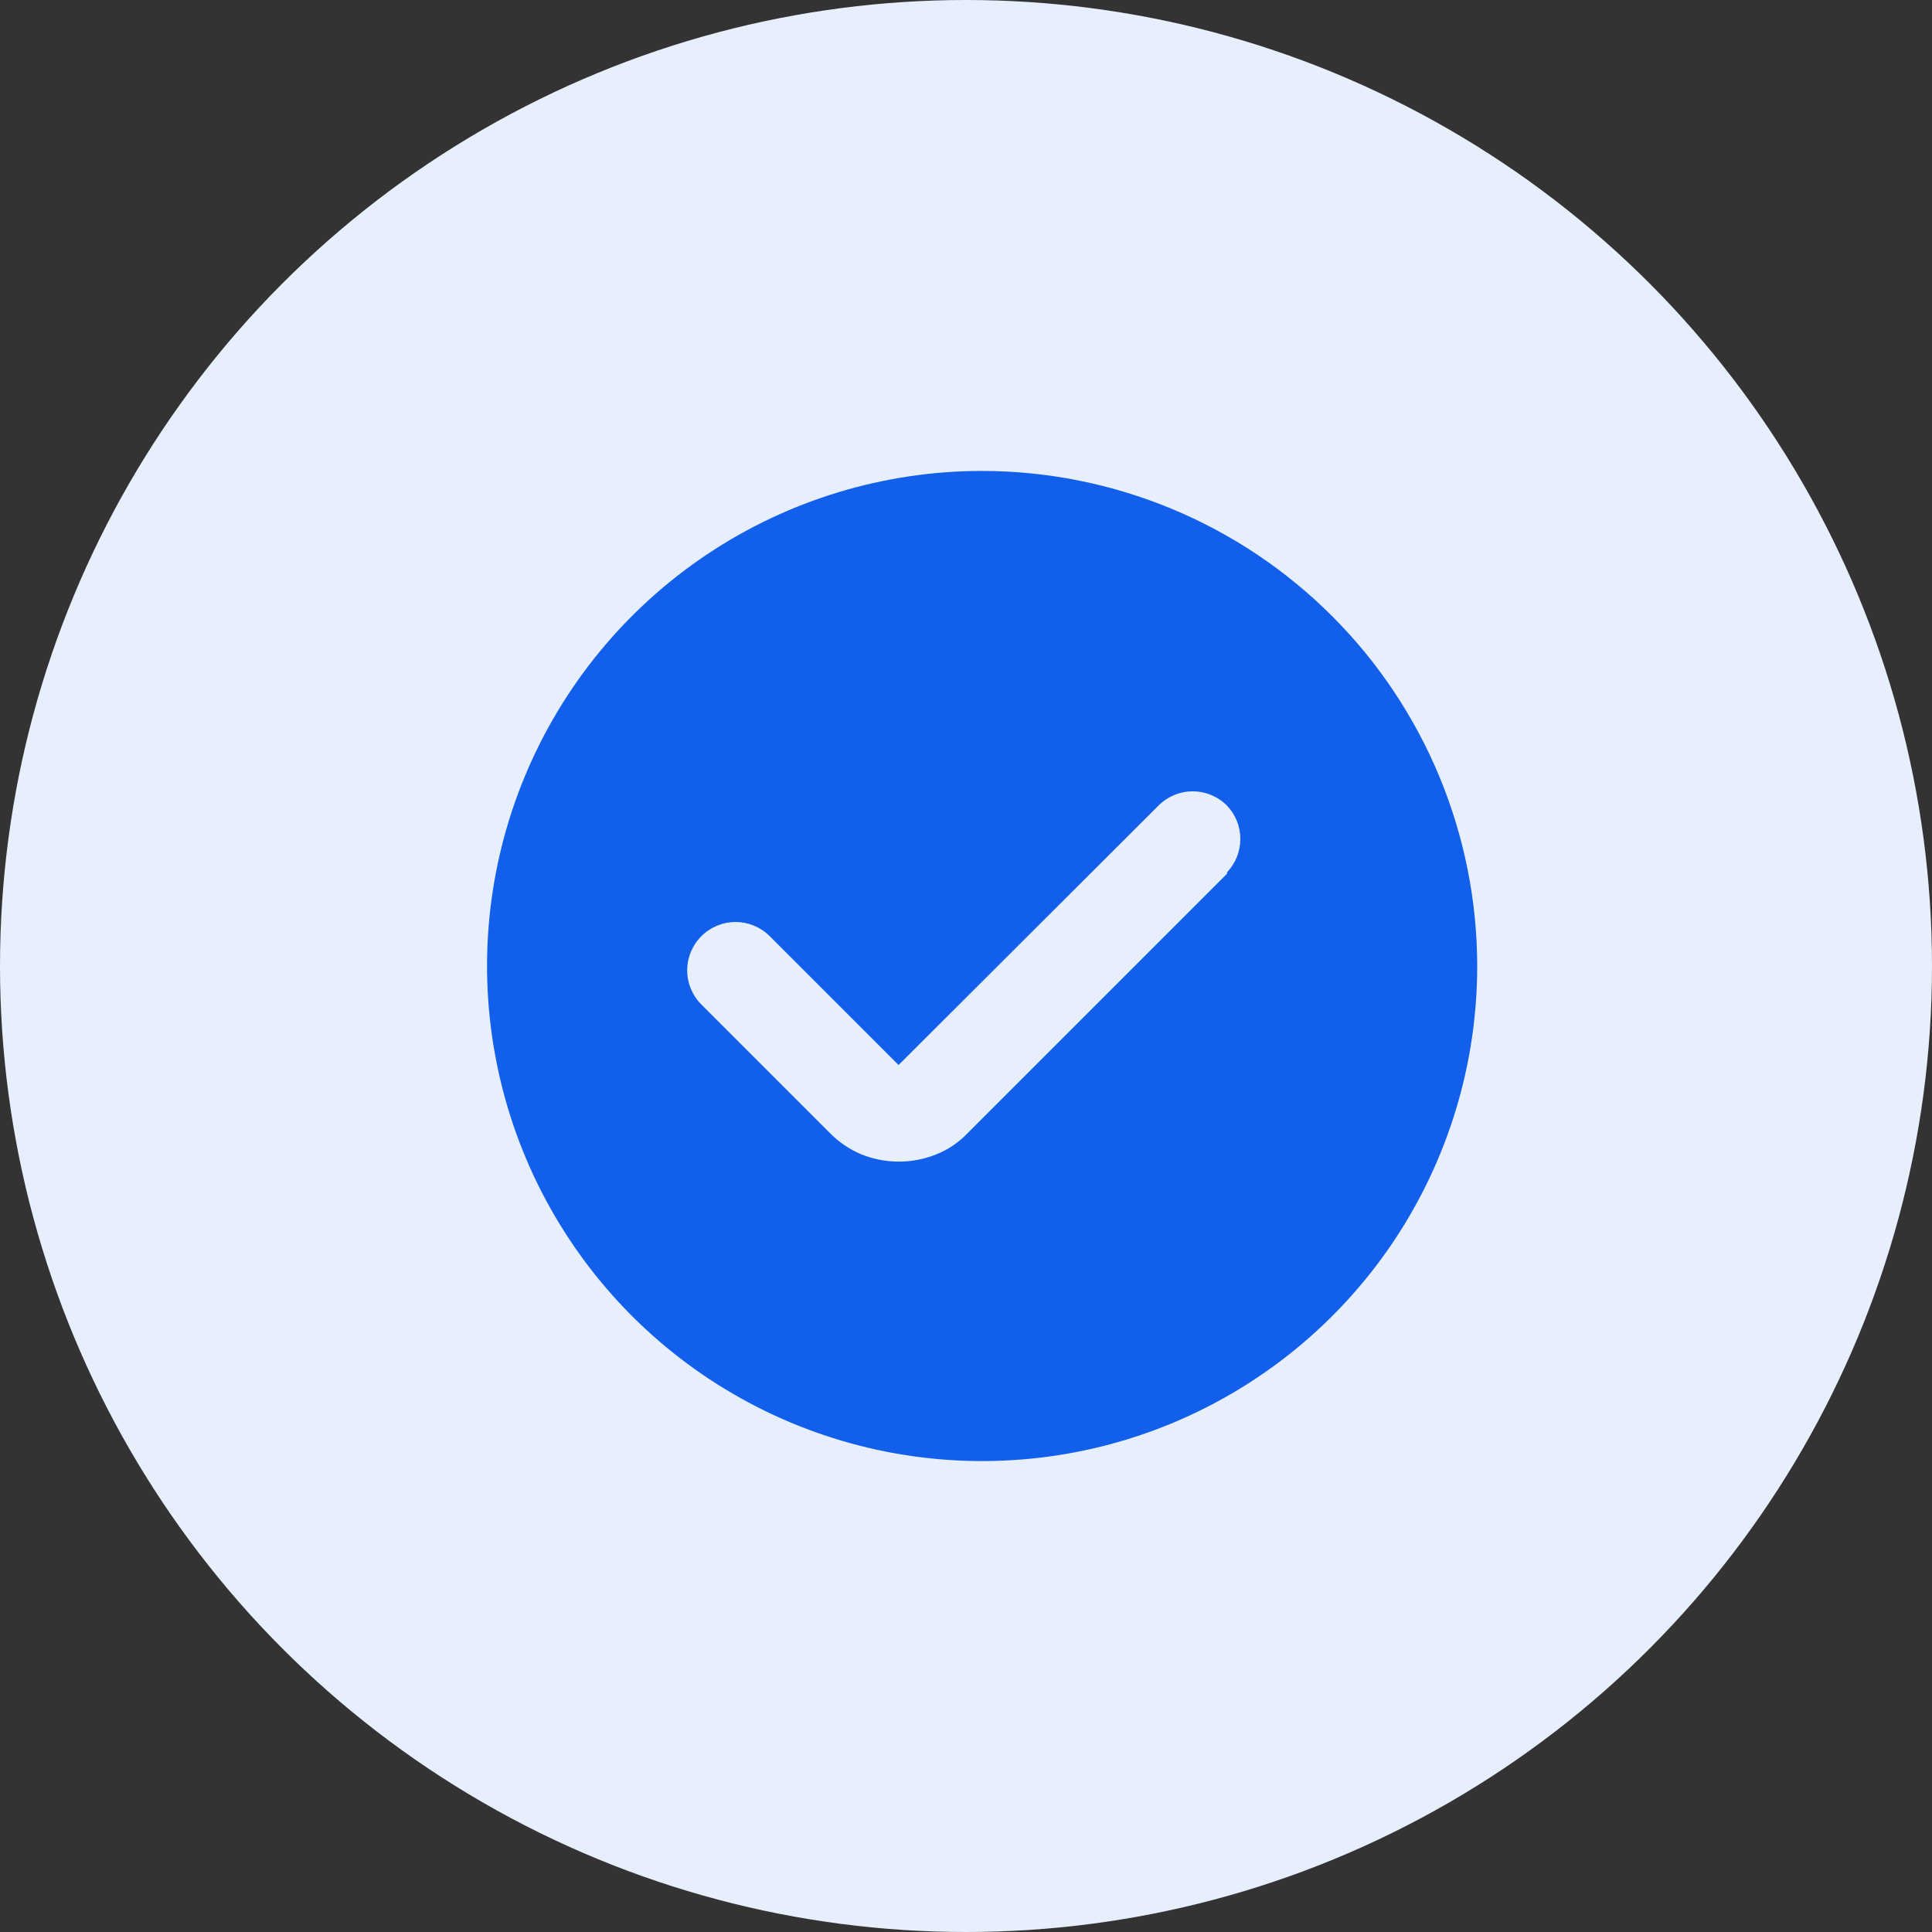
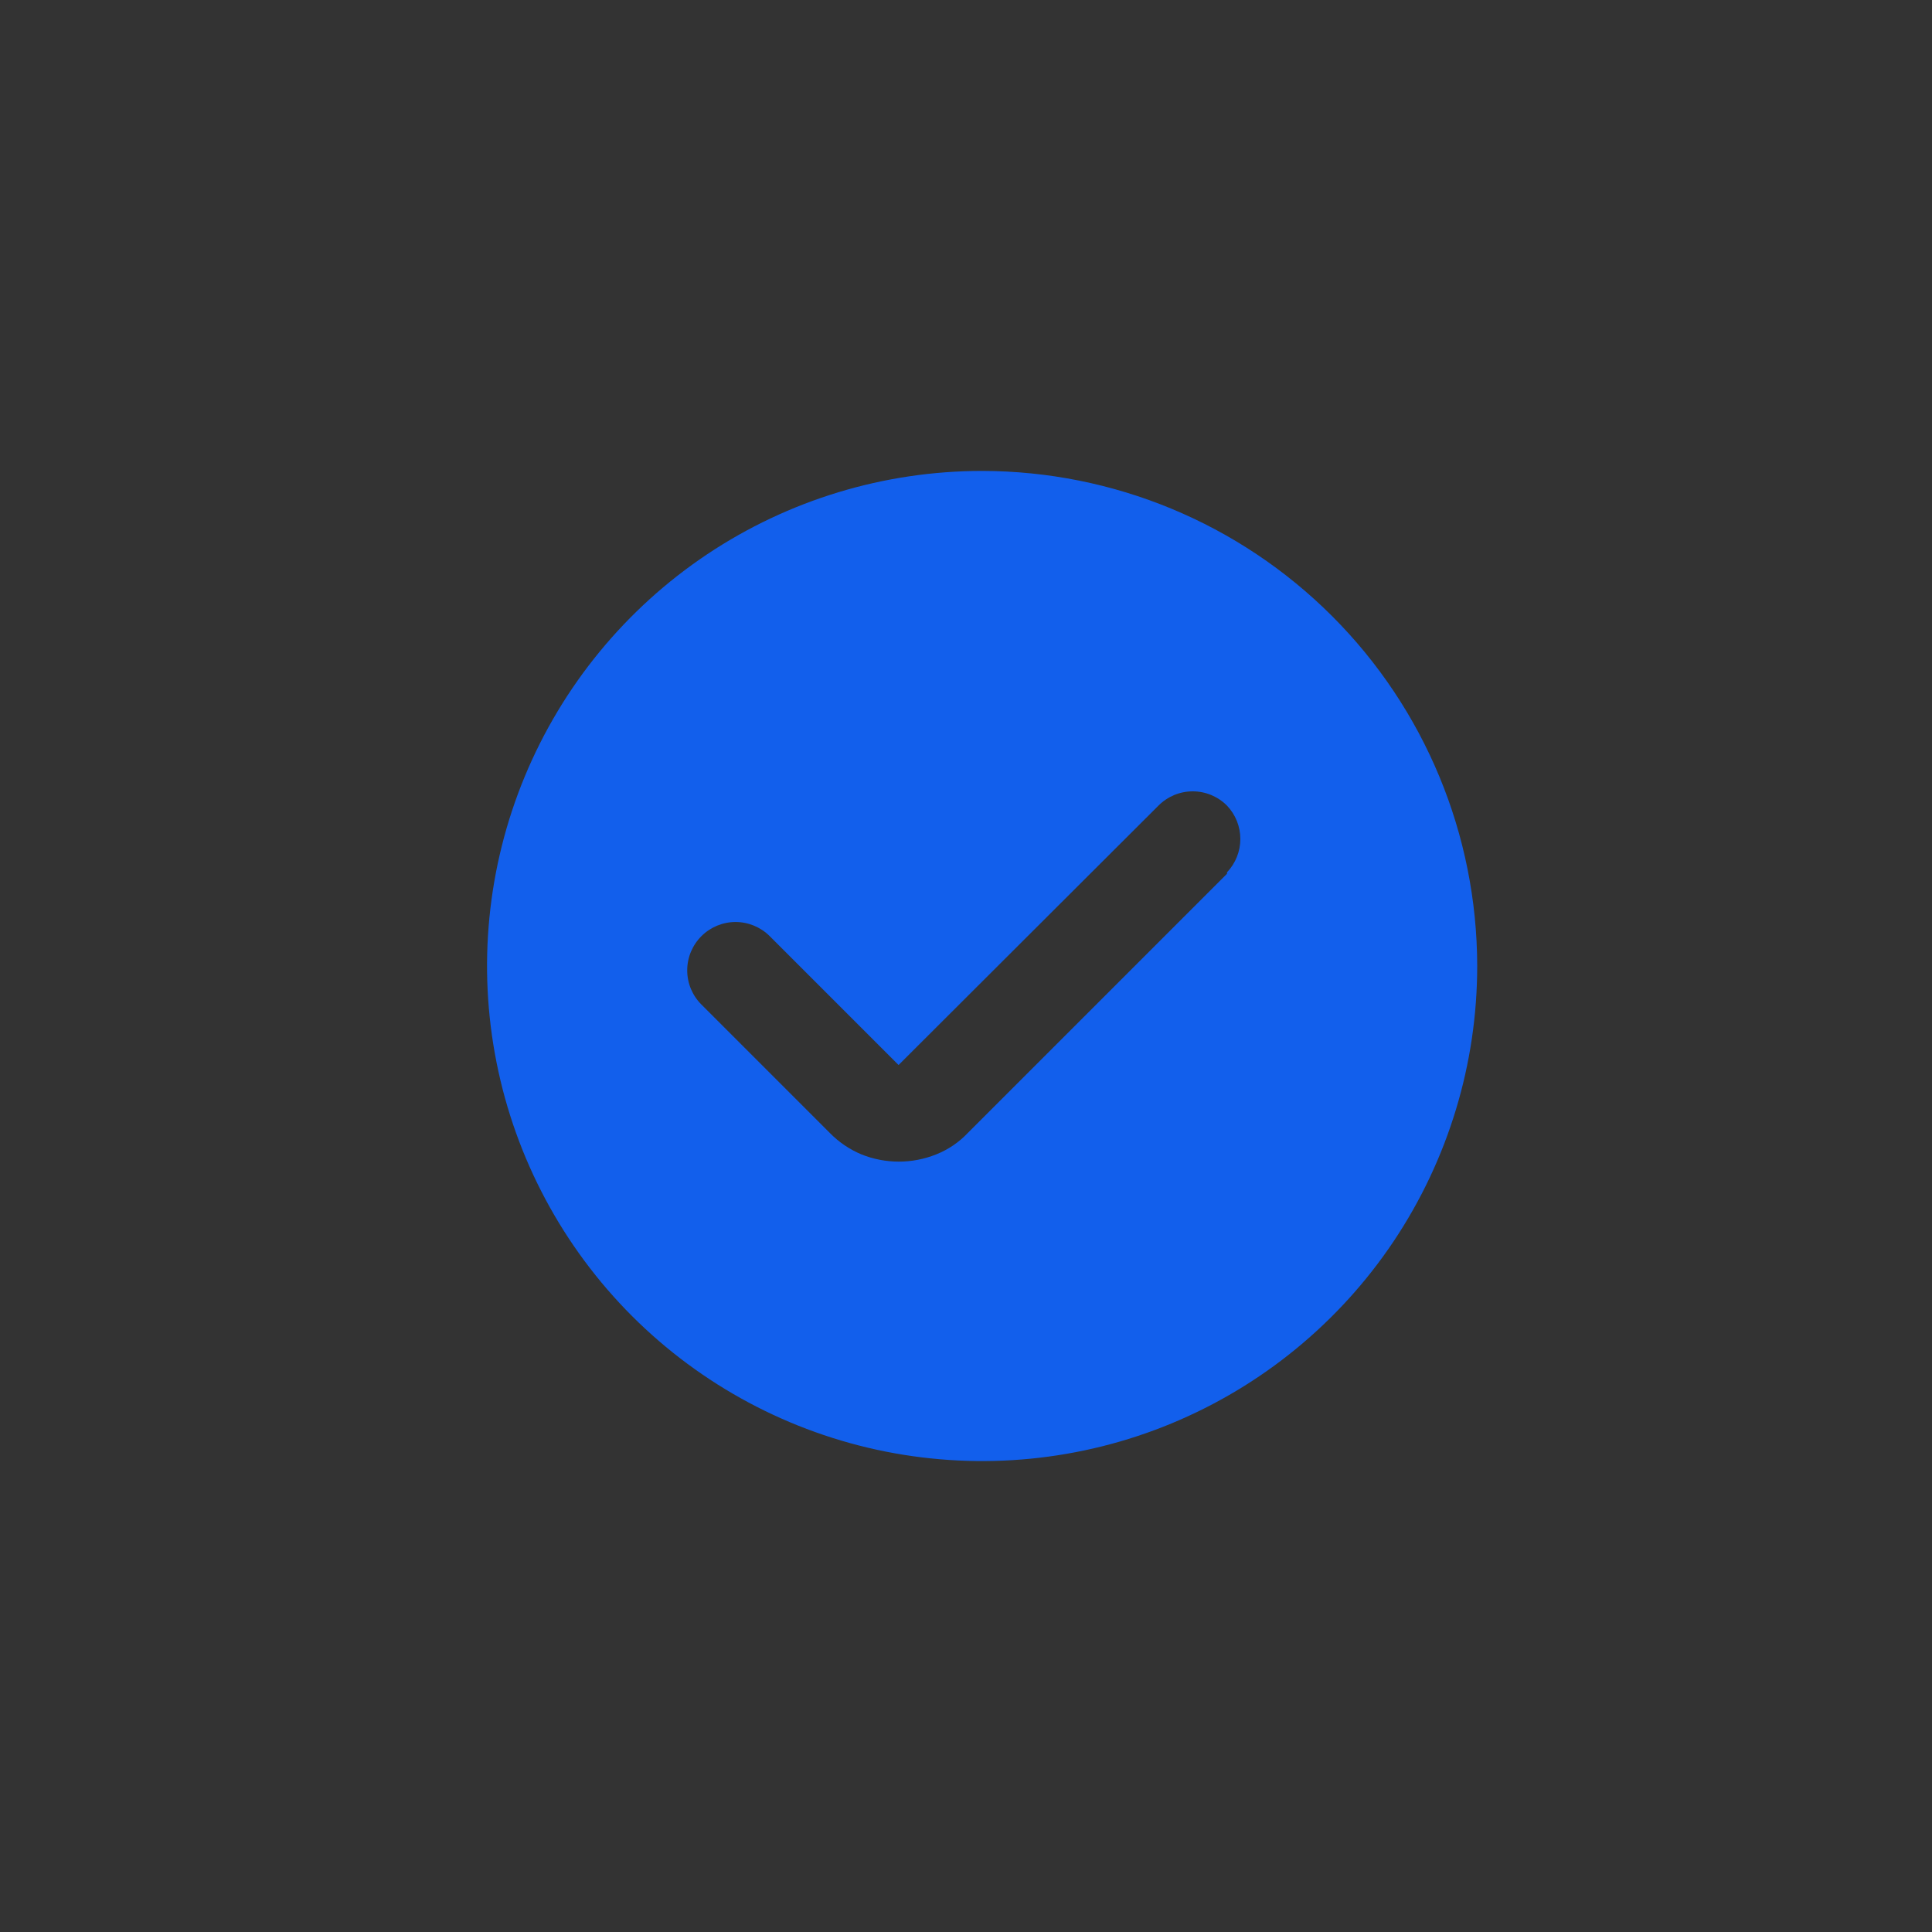
<svg xmlns="http://www.w3.org/2000/svg" width="40" height="40" viewBox="0 0 40 40" fill="none">
  <rect x="0" y="0" width="40" height="40" fill="#333333" stroke="none" />
-   <circle cx="20" cy="20" r="20" fill="#E7EFFD" />
  <path d="M20.334 9.75C18.307 9.75 16.325 10.351 14.639 11.477C12.954 12.604 11.64 14.205 10.864 16.078C10.088 17.95 9.885 20.011 10.281 22C10.676 23.988 11.653 25.814 13.086 27.248C14.52 28.681 16.346 29.657 18.334 30.053C20.323 30.448 22.384 30.246 24.256 29.47C26.129 28.694 27.73 27.38 28.857 25.695C29.983 24.009 30.584 22.027 30.584 20C30.581 17.282 29.501 14.677 27.579 12.755C25.657 10.833 23.052 9.753 20.334 9.75ZM25.404 18.09L20.034 23.46C19.852 23.652 19.63 23.802 19.384 23.9C18.887 24.1 18.331 24.1 17.834 23.9C17.59 23.798 17.369 23.648 17.184 23.46L14.524 20.8C14.43 20.707 14.356 20.596 14.305 20.475C14.254 20.353 14.228 20.222 14.228 20.09C14.228 19.958 14.254 19.827 14.305 19.705C14.356 19.584 14.43 19.473 14.524 19.38C14.711 19.194 14.965 19.089 15.229 19.089C15.493 19.089 15.747 19.194 15.934 19.38L18.604 22.05L23.984 16.68C24.077 16.586 24.188 16.512 24.309 16.461C24.431 16.41 24.562 16.384 24.694 16.384C24.826 16.384 24.957 16.41 25.079 16.461C25.2 16.512 25.311 16.586 25.404 16.68C25.581 16.866 25.68 17.113 25.68 17.37C25.68 17.627 25.581 17.874 25.404 18.06V18.09Z" fill="#125FEC" />
</svg>